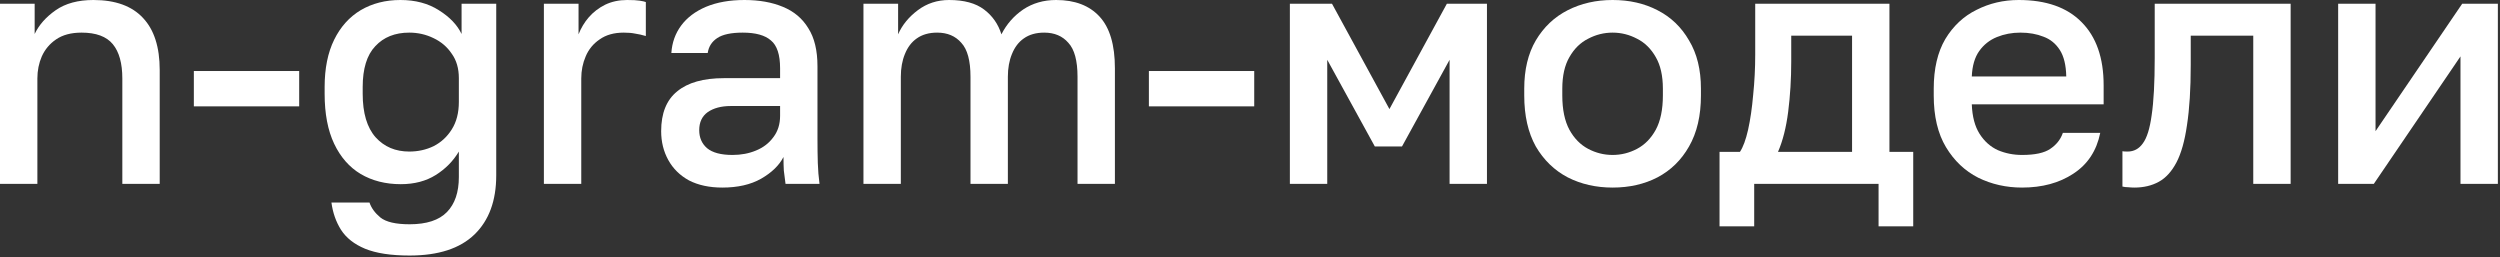
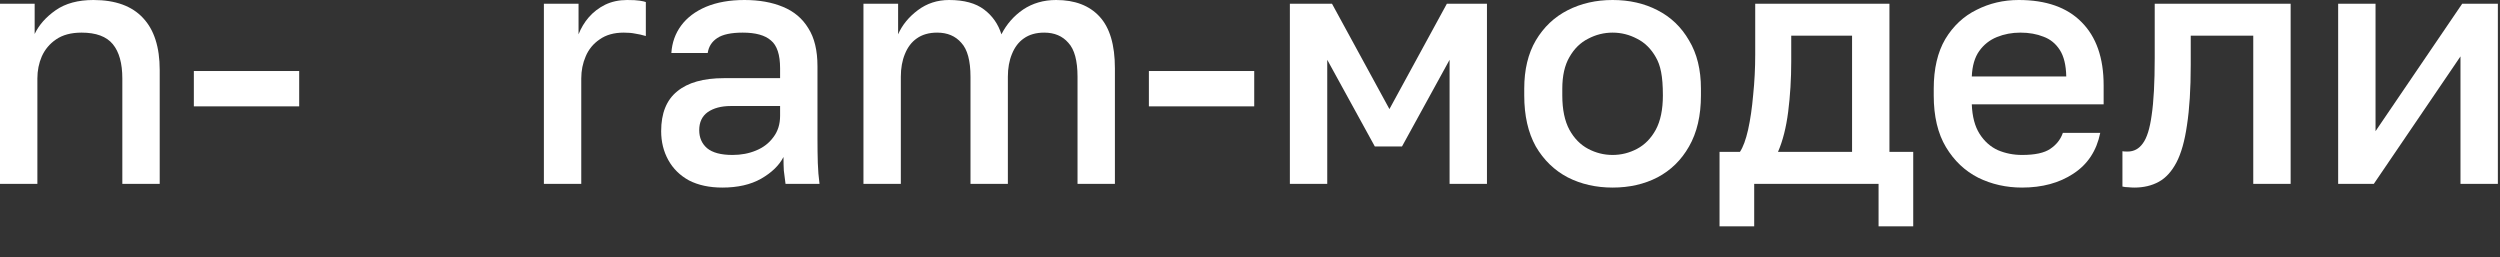
<svg xmlns="http://www.w3.org/2000/svg" width="1030" height="106" viewBox="0 0 1030 106" fill="none">
  <rect x="0" y="0" width="1030" height="106" fill="#333333" stroke="none" />
  <path d="M0 75.74V1.54H14.28V14C16.053 10.267 18.947 7 22.96 4.2C26.973 1.4 32.153 0 38.5 0C47.553 0 54.367 2.473 58.94 7.42C63.513 12.273 65.8 19.413 65.8 28.84V75.74H50.4V32.34C50.4 26.087 49.093 21.373 46.48 18.2C43.867 15.027 39.573 13.44 33.6 13.44C29.307 13.44 25.807 14.373 23.1 16.24C20.487 18.013 18.527 20.347 17.22 23.24C16.007 26.04 15.4 29.073 15.4 32.34V75.74H0Z" fill="white" />
  <path d="M79.866 43.82V29.26H123.266V43.82H79.866Z" fill="white" />
-   <path d="M168.749 105.28C161.096 105.28 154.983 104.347 150.409 102.48C145.929 100.613 142.616 98 140.469 94.64C138.416 91.373 137.109 87.64 136.549 83.44H152.229C152.976 85.68 154.469 87.733 156.709 89.6C159.043 91.467 163.056 92.4 168.749 92.4C175.749 92.4 180.883 90.72 184.149 87.36C187.416 84 189.049 79.193 189.049 72.94V62.44C186.716 66.36 183.543 69.58 179.529 72.1C175.516 74.62 170.709 75.88 165.109 75.88C158.856 75.88 153.349 74.48 148.589 71.68C143.923 68.88 140.283 64.727 137.669 59.22C135.056 53.713 133.749 46.853 133.749 38.64V35.84C133.749 28.187 135.056 21.7 137.669 16.38C140.283 11.06 143.923 7 148.589 4.2C153.349 1.4 158.809 0 164.969 0C171.129 0 176.403 1.4 180.789 4.2C185.269 7 188.396 10.267 190.169 14V1.54H204.449V72.24C204.449 82.693 201.463 90.813 195.489 96.6C189.516 102.387 180.603 105.28 168.749 105.28ZM168.609 62.44C172.249 62.44 175.609 61.693 178.689 60.2C181.769 58.613 184.243 56.327 186.109 53.34C188.069 50.26 189.049 46.48 189.049 42V32.2C189.049 28.187 188.069 24.827 186.109 22.12C184.243 19.32 181.723 17.173 178.549 15.68C175.469 14.187 172.156 13.44 168.609 13.44C162.729 13.44 158.063 15.307 154.609 19.04C151.156 22.68 149.429 28.28 149.429 35.84V38.64C149.429 46.573 151.203 52.547 154.749 56.56C158.296 60.48 162.916 62.44 168.609 62.44Z" fill="white" />
  <path d="M224.082 75.74V1.54H238.362V14.14C239.389 11.527 240.789 9.193 242.562 7.14C244.429 4.993 246.669 3.267 249.282 1.96C251.989 0.653 255.022 0 258.382 0C260.715 0 262.442 0.093 263.562 0.28C264.775 0.467 265.615 0.653 266.082 0.84V14.84C264.495 14.373 263.049 14.047 261.742 13.86C260.435 13.58 258.849 13.44 256.982 13.44C252.969 13.44 249.655 14.373 247.042 16.24C244.429 18.013 242.515 20.347 241.302 23.24C240.089 26.04 239.482 29.073 239.482 32.34V75.74H224.082Z" fill="white" />
  <path d="M297.598 77.28C292.278 77.28 287.705 76.3 283.878 74.34C280.145 72.287 277.298 69.487 275.338 65.94C273.378 62.393 272.398 58.427 272.398 54.04C272.398 46.667 274.592 41.207 278.978 37.66C283.365 34.02 289.805 32.2 298.298 32.2H321.398V28.14C321.398 22.54 320.138 18.713 317.618 16.66C315.192 14.513 311.318 13.44 305.998 13.44C301.238 13.44 297.738 14.187 295.498 15.68C293.258 17.173 291.952 19.227 291.578 21.84H276.598C276.878 17.547 278.232 13.767 280.658 10.5C283.085 7.233 286.492 4.667 290.878 2.8C295.358 0.933 300.632 0 306.698 0C312.765 0 318.038 0.933 322.518 2.8C327.092 4.667 330.592 7.607 333.018 11.62C335.538 15.54 336.798 20.767 336.798 27.3V56.84C336.798 60.76 336.845 64.213 336.938 67.2C337.032 70.093 337.265 72.94 337.638 75.74H323.638C323.358 73.593 323.125 71.773 322.938 70.28C322.845 68.787 322.798 66.92 322.798 64.68C321.025 68.133 317.945 71.12 313.558 73.64C309.265 76.067 303.945 77.28 297.598 77.28ZM301.798 63.84C305.345 63.84 308.565 63.233 311.458 62.02C314.445 60.807 316.825 58.987 318.598 56.56C320.465 54.133 321.398 51.193 321.398 47.74V43.68H301.098C297.178 43.68 294.005 44.52 291.578 46.2C289.245 47.88 288.078 50.353 288.078 53.62C288.078 56.7 289.152 59.173 291.298 61.04C293.538 62.907 297.038 63.84 301.798 63.84Z" fill="white" />
  <path d="M355.742 75.74V1.54H370.022V14.14C371.702 10.313 374.409 7 378.142 4.2C381.876 1.4 386.169 0 391.022 0C397.182 0 401.989 1.307 405.442 3.92C408.896 6.533 411.276 9.94 412.582 14.14C414.729 9.94 417.716 6.533 421.542 3.92C425.462 1.307 429.989 0 435.122 0C442.869 0 448.842 2.287 453.042 6.86C457.242 11.433 459.342 18.527 459.342 28.14V75.74H443.942V31.64C443.942 25.013 442.682 20.347 440.162 17.64C437.736 14.84 434.422 13.44 430.222 13.44C426.862 13.44 424.062 14.233 421.822 15.82C419.676 17.313 418.042 19.46 416.922 22.26C415.802 24.967 415.242 28.093 415.242 31.64V75.74H399.842V31.64C399.842 25.013 398.582 20.347 396.062 17.64C393.636 14.84 390.322 13.44 386.122 13.44C382.762 13.44 379.962 14.233 377.722 15.82C375.576 17.313 373.942 19.46 372.822 22.26C371.702 24.967 371.142 28.093 371.142 31.64V75.74H355.742Z" fill="white" />
  <path d="M473.342 43.82V29.26H516.742V43.82H473.342Z" fill="white" />
  <path d="M531.426 75.74V1.54H548.786L572.446 44.94L596.106 1.54H612.626V75.74H597.226V24.64L577.626 60.34H566.426L546.826 24.64V75.74H531.426Z" fill="white" />
-   <path d="M664.388 77.28C657.574 77.28 651.414 75.88 645.908 73.08C640.401 70.187 636.014 65.94 632.747 60.34C629.574 54.647 627.987 47.647 627.987 39.34V36.54C627.987 28.7 629.574 22.073 632.747 16.66C636.014 11.153 640.401 7 645.908 4.2C651.414 1.4 657.574 0 664.388 0C671.294 0 677.454 1.4 682.867 4.2C688.374 7 692.714 11.153 695.888 16.66C699.154 22.073 700.787 28.7 700.787 36.54V39.34C700.787 47.647 699.154 54.647 695.888 60.34C692.714 65.94 688.374 70.187 682.867 73.08C677.454 75.88 671.294 77.28 664.388 77.28ZM664.388 63.84C667.934 63.84 671.294 63 674.468 61.32C677.641 59.64 680.207 57.027 682.167 53.48C684.127 49.84 685.107 45.127 685.107 39.34V36.54C685.107 31.22 684.127 26.88 682.167 23.52C680.207 20.067 677.641 17.547 674.468 15.96C671.294 14.28 667.934 13.44 664.388 13.44C660.841 13.44 657.481 14.28 654.307 15.96C651.134 17.547 648.567 20.067 646.607 23.52C644.647 26.88 643.667 31.22 643.667 36.54V39.34C643.667 45.127 644.647 49.84 646.607 53.48C648.567 57.027 651.134 59.64 654.307 61.32C657.481 63 660.841 63.84 664.388 63.84Z" fill="white" />
+   <path d="M664.388 77.28C657.574 77.28 651.414 75.88 645.908 73.08C640.401 70.187 636.014 65.94 632.747 60.34C629.574 54.647 627.987 47.647 627.987 39.34V36.54C627.987 28.7 629.574 22.073 632.747 16.66C636.014 11.153 640.401 7 645.908 4.2C651.414 1.4 657.574 0 664.388 0C671.294 0 677.454 1.4 682.867 4.2C688.374 7 692.714 11.153 695.888 16.66C699.154 22.073 700.787 28.7 700.787 36.54V39.34C700.787 47.647 699.154 54.647 695.888 60.34C692.714 65.94 688.374 70.187 682.867 73.08C677.454 75.88 671.294 77.28 664.388 77.28ZM664.388 63.84C667.934 63.84 671.294 63 674.468 61.32C677.641 59.64 680.207 57.027 682.167 53.48C684.127 49.84 685.107 45.127 685.107 39.34C685.107 31.22 684.127 26.88 682.167 23.52C680.207 20.067 677.641 17.547 674.468 15.96C671.294 14.28 667.934 13.44 664.388 13.44C660.841 13.44 657.481 14.28 654.307 15.96C651.134 17.547 648.567 20.067 646.607 23.52C644.647 26.88 643.667 31.22 643.667 36.54V39.34C643.667 45.127 644.647 49.84 646.607 53.48C648.567 57.027 651.134 59.64 654.307 61.32C657.481 63 660.841 63.84 664.388 63.84Z" fill="white" />
  <path d="M708.449 93.24V62.58H716.849C718.156 60.62 719.276 57.587 720.209 53.48C721.143 49.28 721.843 44.473 722.309 39.06C722.869 33.647 723.149 28.14 723.149 22.54V1.54H778.449V62.58H788.249V93.24H773.969V75.74H722.729V93.24H708.449ZM732.529 62.58H763.049V14.7H737.989V25.34C737.989 32.527 737.569 39.433 736.729 46.06C735.889 52.593 734.489 58.1 732.529 62.58Z" fill="white" />
  <path d="M833.098 77.28C826.565 77.28 820.545 75.927 815.038 73.22C809.532 70.42 805.098 66.22 801.738 60.62C798.378 55.02 796.698 47.927 796.698 39.34V36.54C796.698 28.327 798.285 21.513 801.458 16.1C804.725 10.687 809.018 6.673 814.338 4.06C819.658 1.353 825.445 0 831.698 0C842.992 0 851.625 3.033 857.598 9.1C863.665 15.167 866.698 23.847 866.698 35.14V42.98H812.378C812.565 48.02 813.638 52.08 815.598 55.16C817.558 58.24 820.078 60.48 823.158 61.88C826.238 63.187 829.552 63.84 833.098 63.84C838.418 63.84 842.292 63 844.718 61.32C847.238 59.64 848.965 57.447 849.898 54.74H865.298C863.805 62.113 860.118 67.713 854.238 71.54C848.452 75.367 841.405 77.28 833.098 77.28ZM832.398 13.44C828.945 13.44 825.725 14.047 822.738 15.26C819.752 16.473 817.325 18.387 815.458 21C813.592 23.613 812.565 27.113 812.378 31.5H851.298C851.205 26.833 850.318 23.193 848.638 20.58C846.958 17.967 844.718 16.147 841.918 15.12C839.118 14 835.945 13.44 832.398 13.44Z" fill="white" />
  <path d="M879.342 77.28C878.595 77.28 877.756 77.233 876.822 77.14C875.982 77.14 875.189 77.047 874.442 76.86V62.3C874.722 62.393 875.422 62.44 876.542 62.44C879.156 62.44 881.255 61.32 882.842 59.08C884.522 56.84 885.736 52.967 886.482 47.46C887.322 41.86 887.742 34.02 887.742 23.94V1.54H943.742V75.74H928.342V14.7H902.582V26.74C902.582 36.633 902.069 44.893 901.042 51.52C900.109 58.053 898.662 63.187 896.702 66.92C894.742 70.653 892.316 73.313 889.422 74.9C886.529 76.487 883.169 77.28 879.342 77.28Z" fill="white" />
  <path d="M963.32 75.74V1.54H978.72V54.04L1014.42 1.54H1029.12V75.74H1013.72V23.24L978.02 75.74H963.32Z" fill="white" />
</svg>